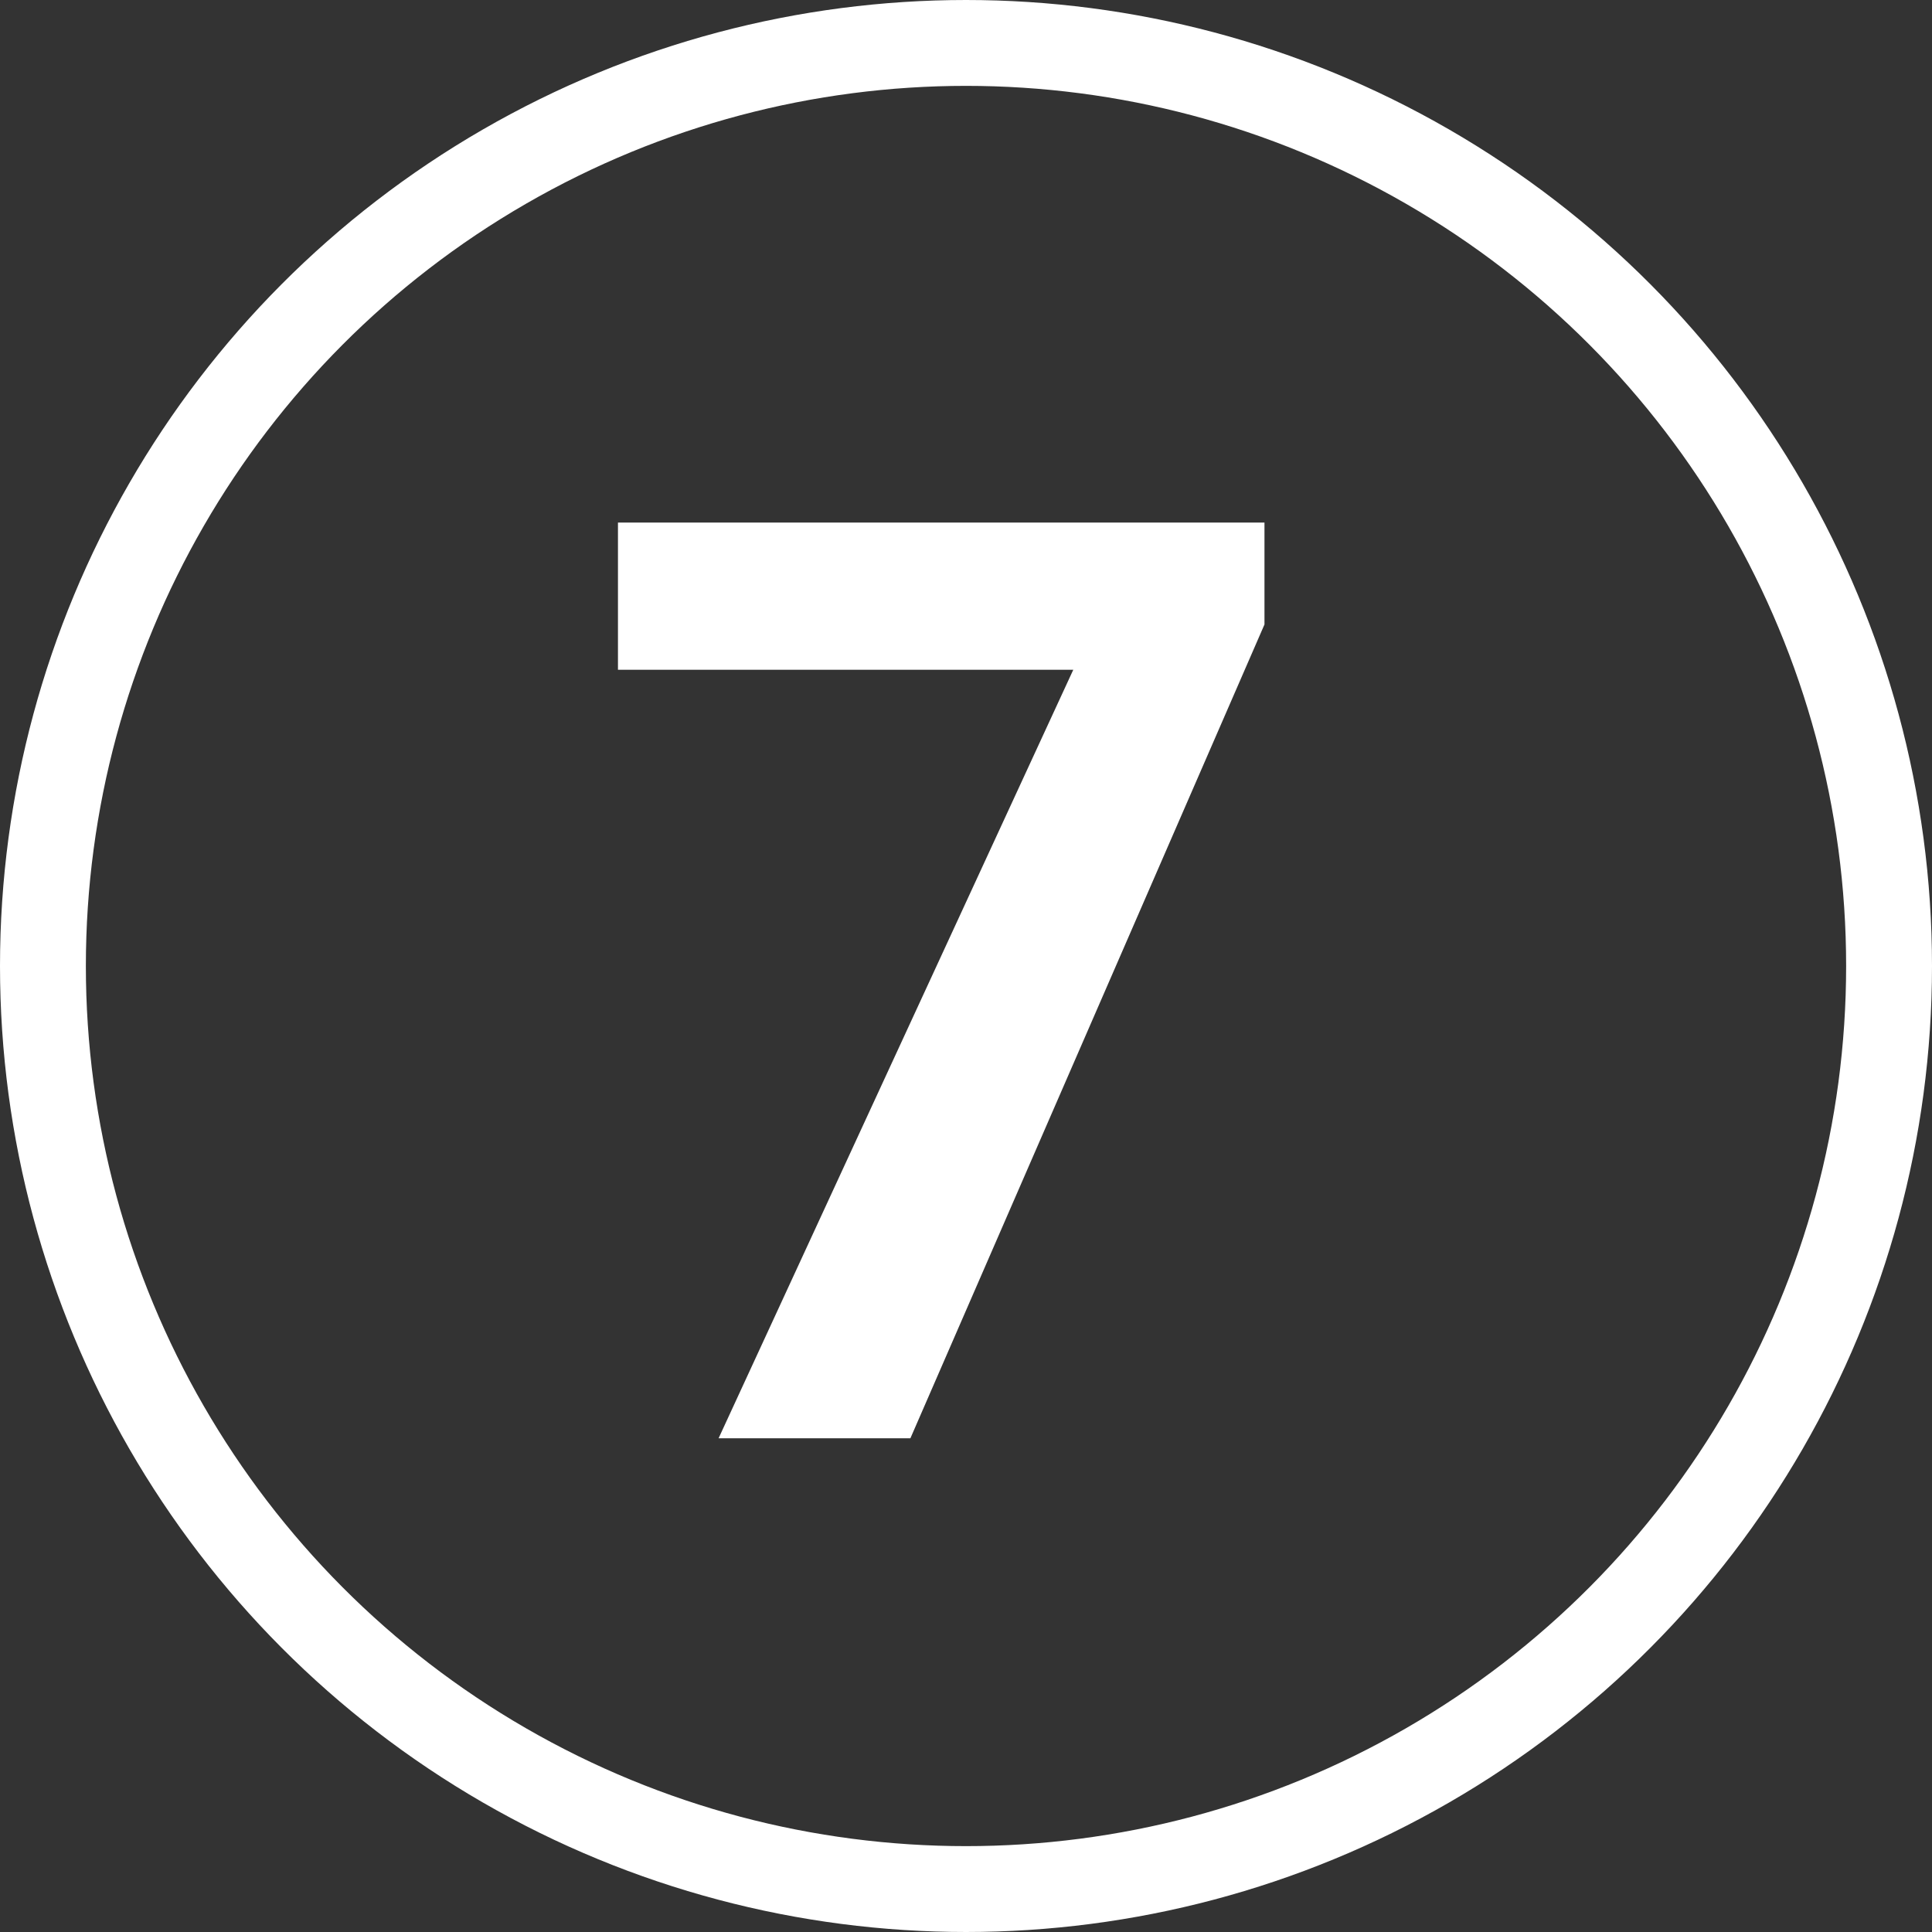
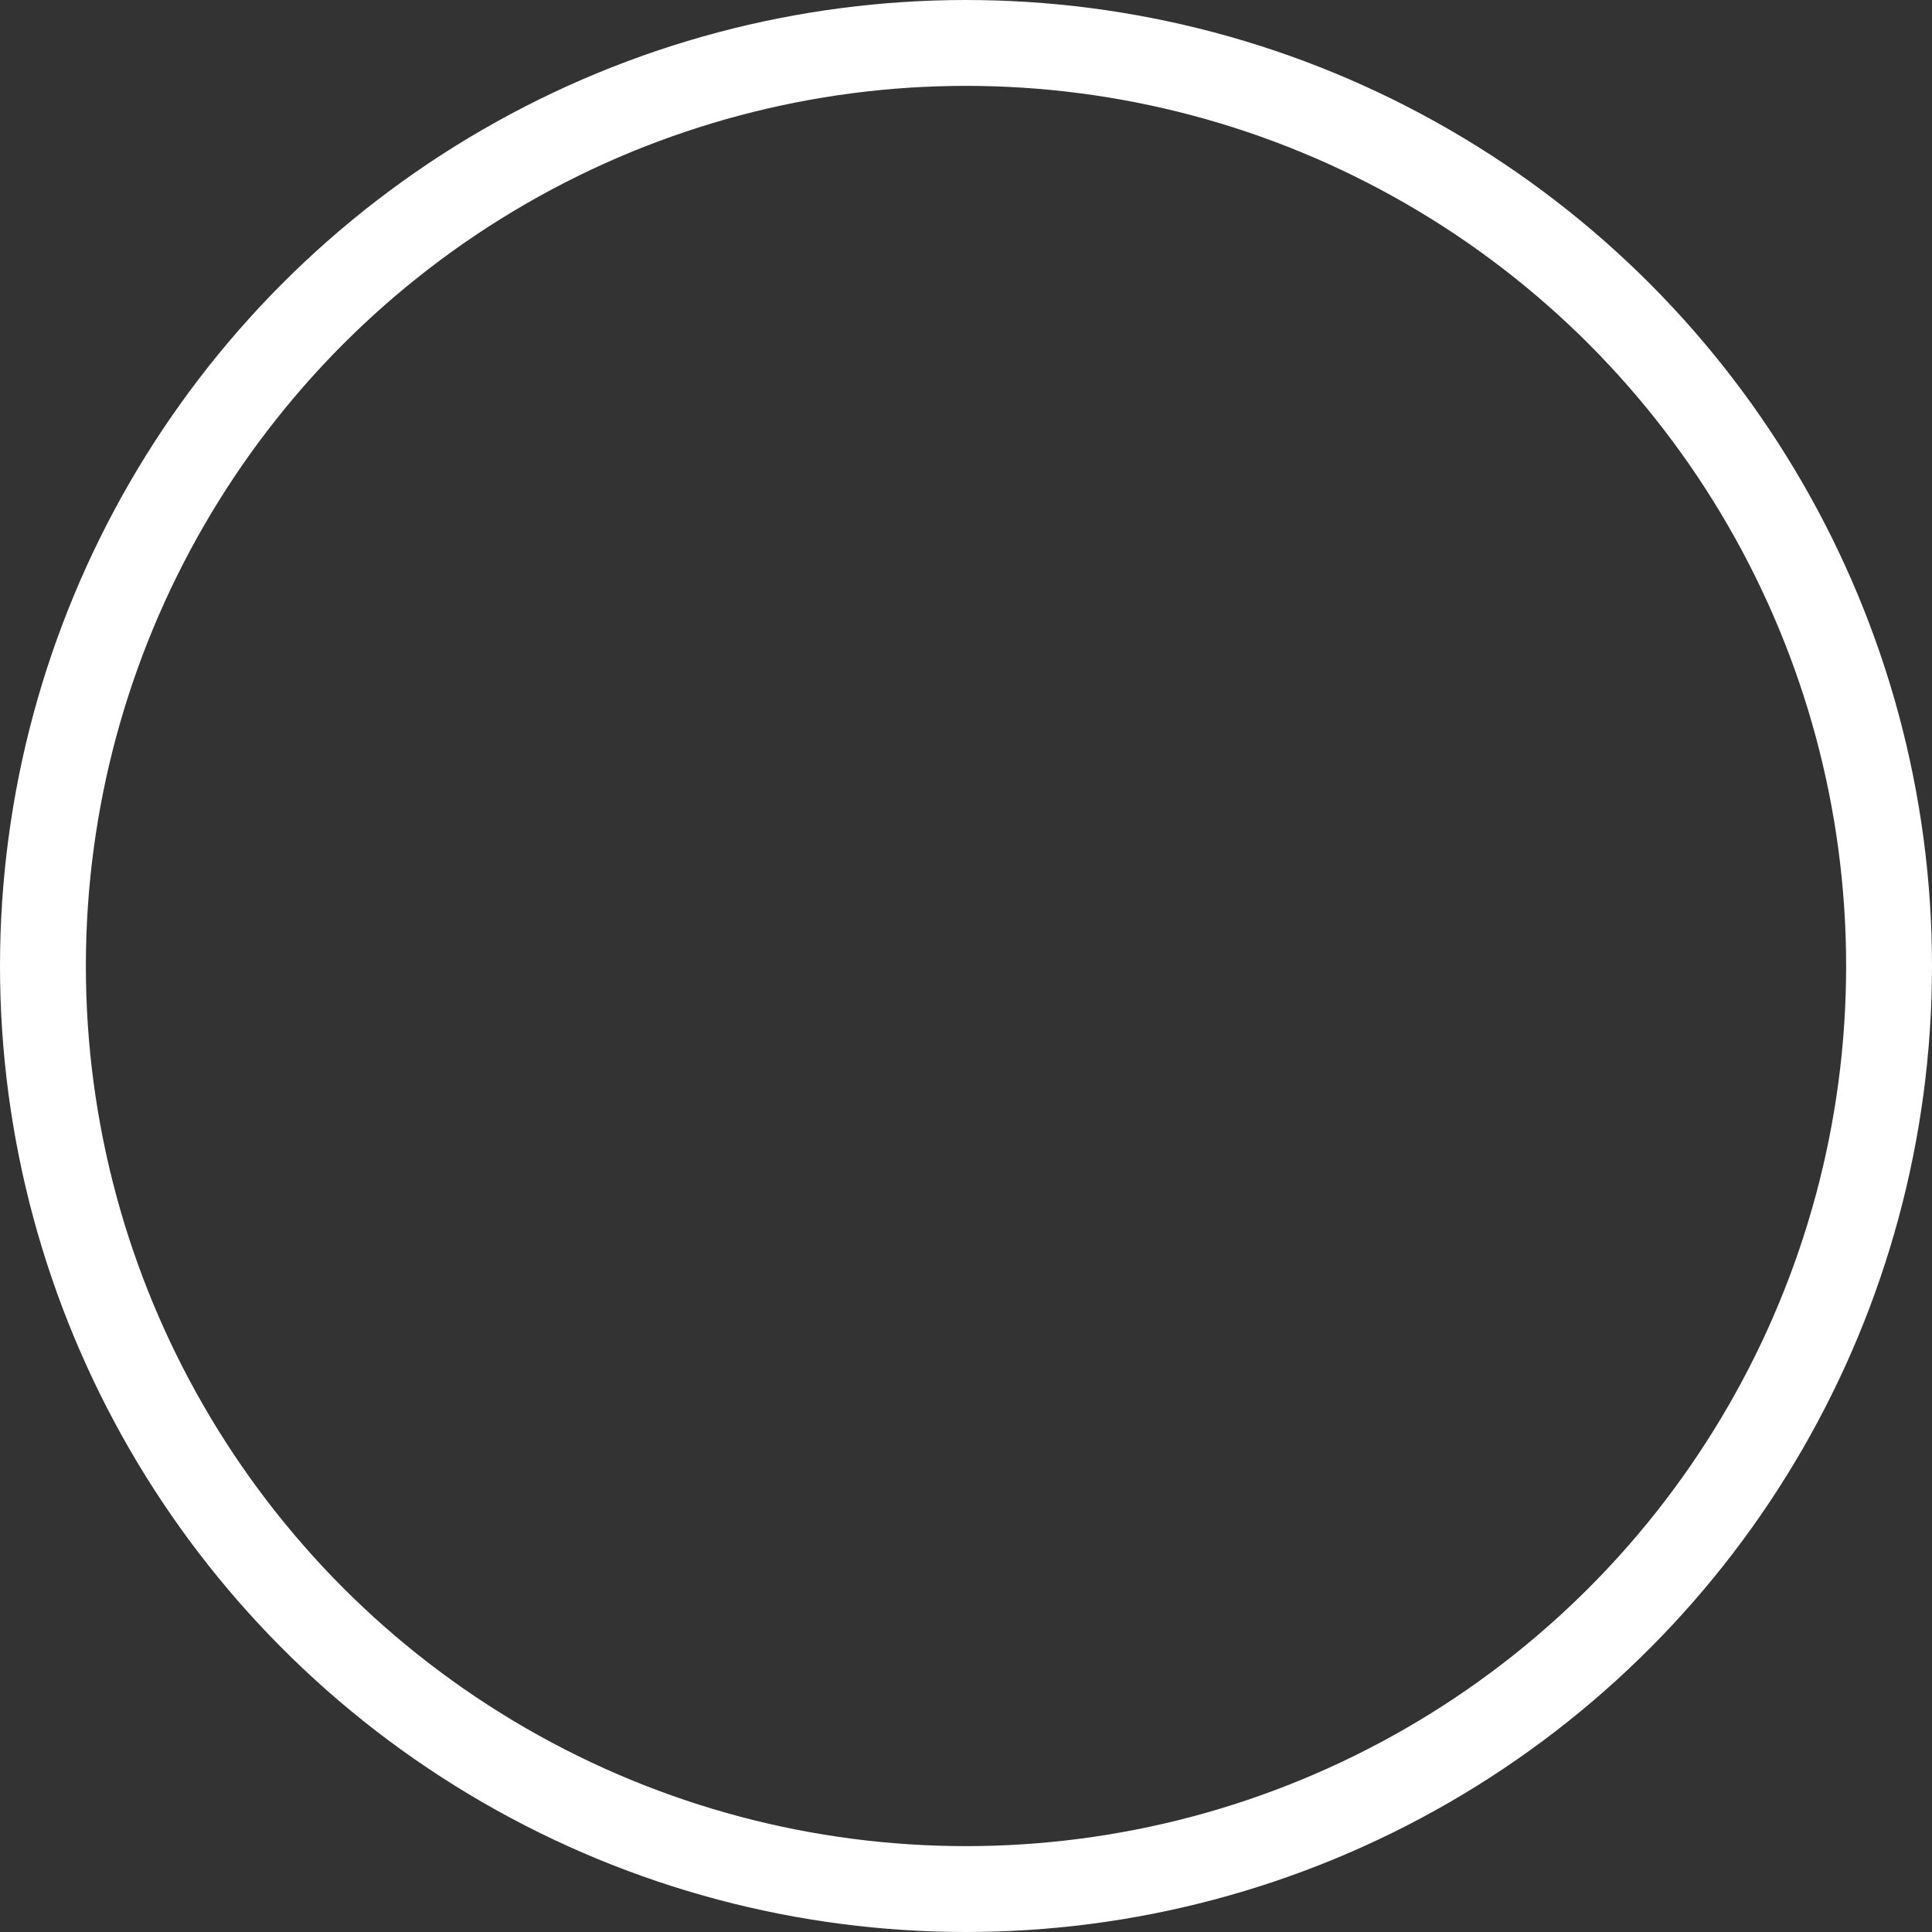
<svg xmlns="http://www.w3.org/2000/svg" width="90" height="90" viewBox="0 0 90 90" fill="none">
  <rect x="0" y="0" width="90" height="90" fill="#333333" stroke="none" />
  <circle cx="45" cy="45" r="43" stroke="white" stroke-width="4" />
-   <path d="M58.904 29.09L42.41 67H33.475L49.998 31.199H28.787V24.344H58.904V29.09Z" fill="white" />
</svg>